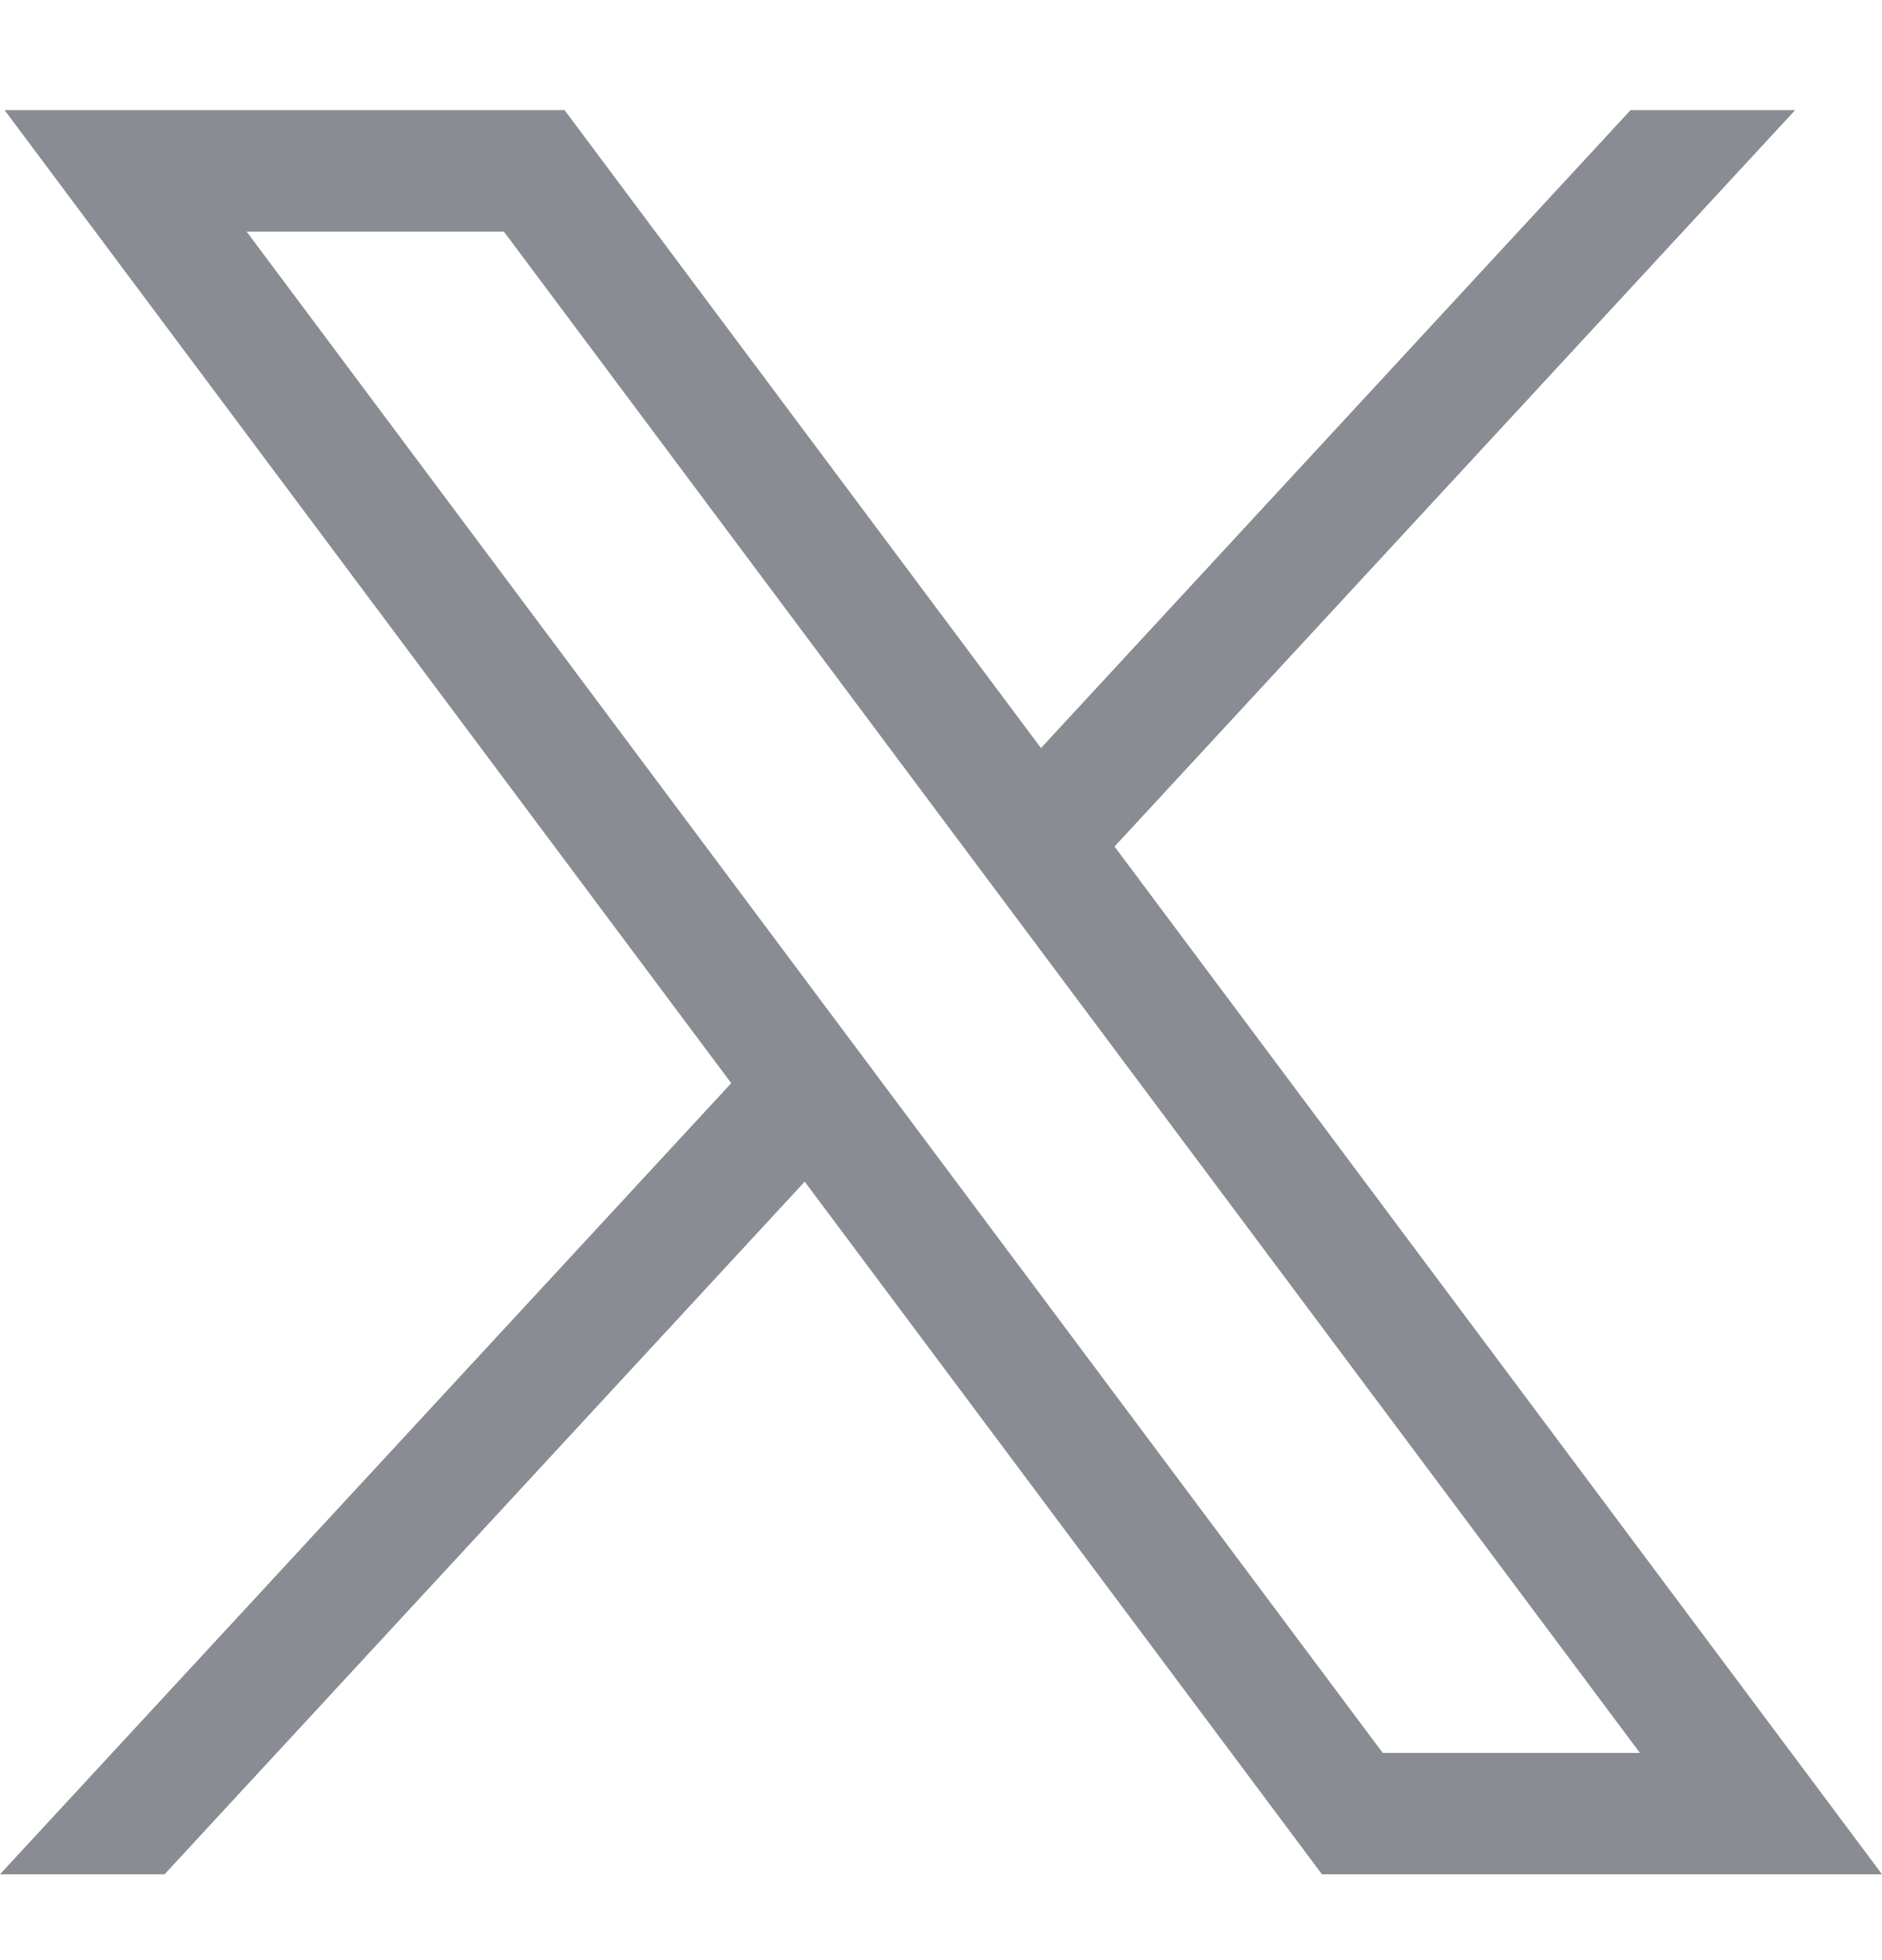
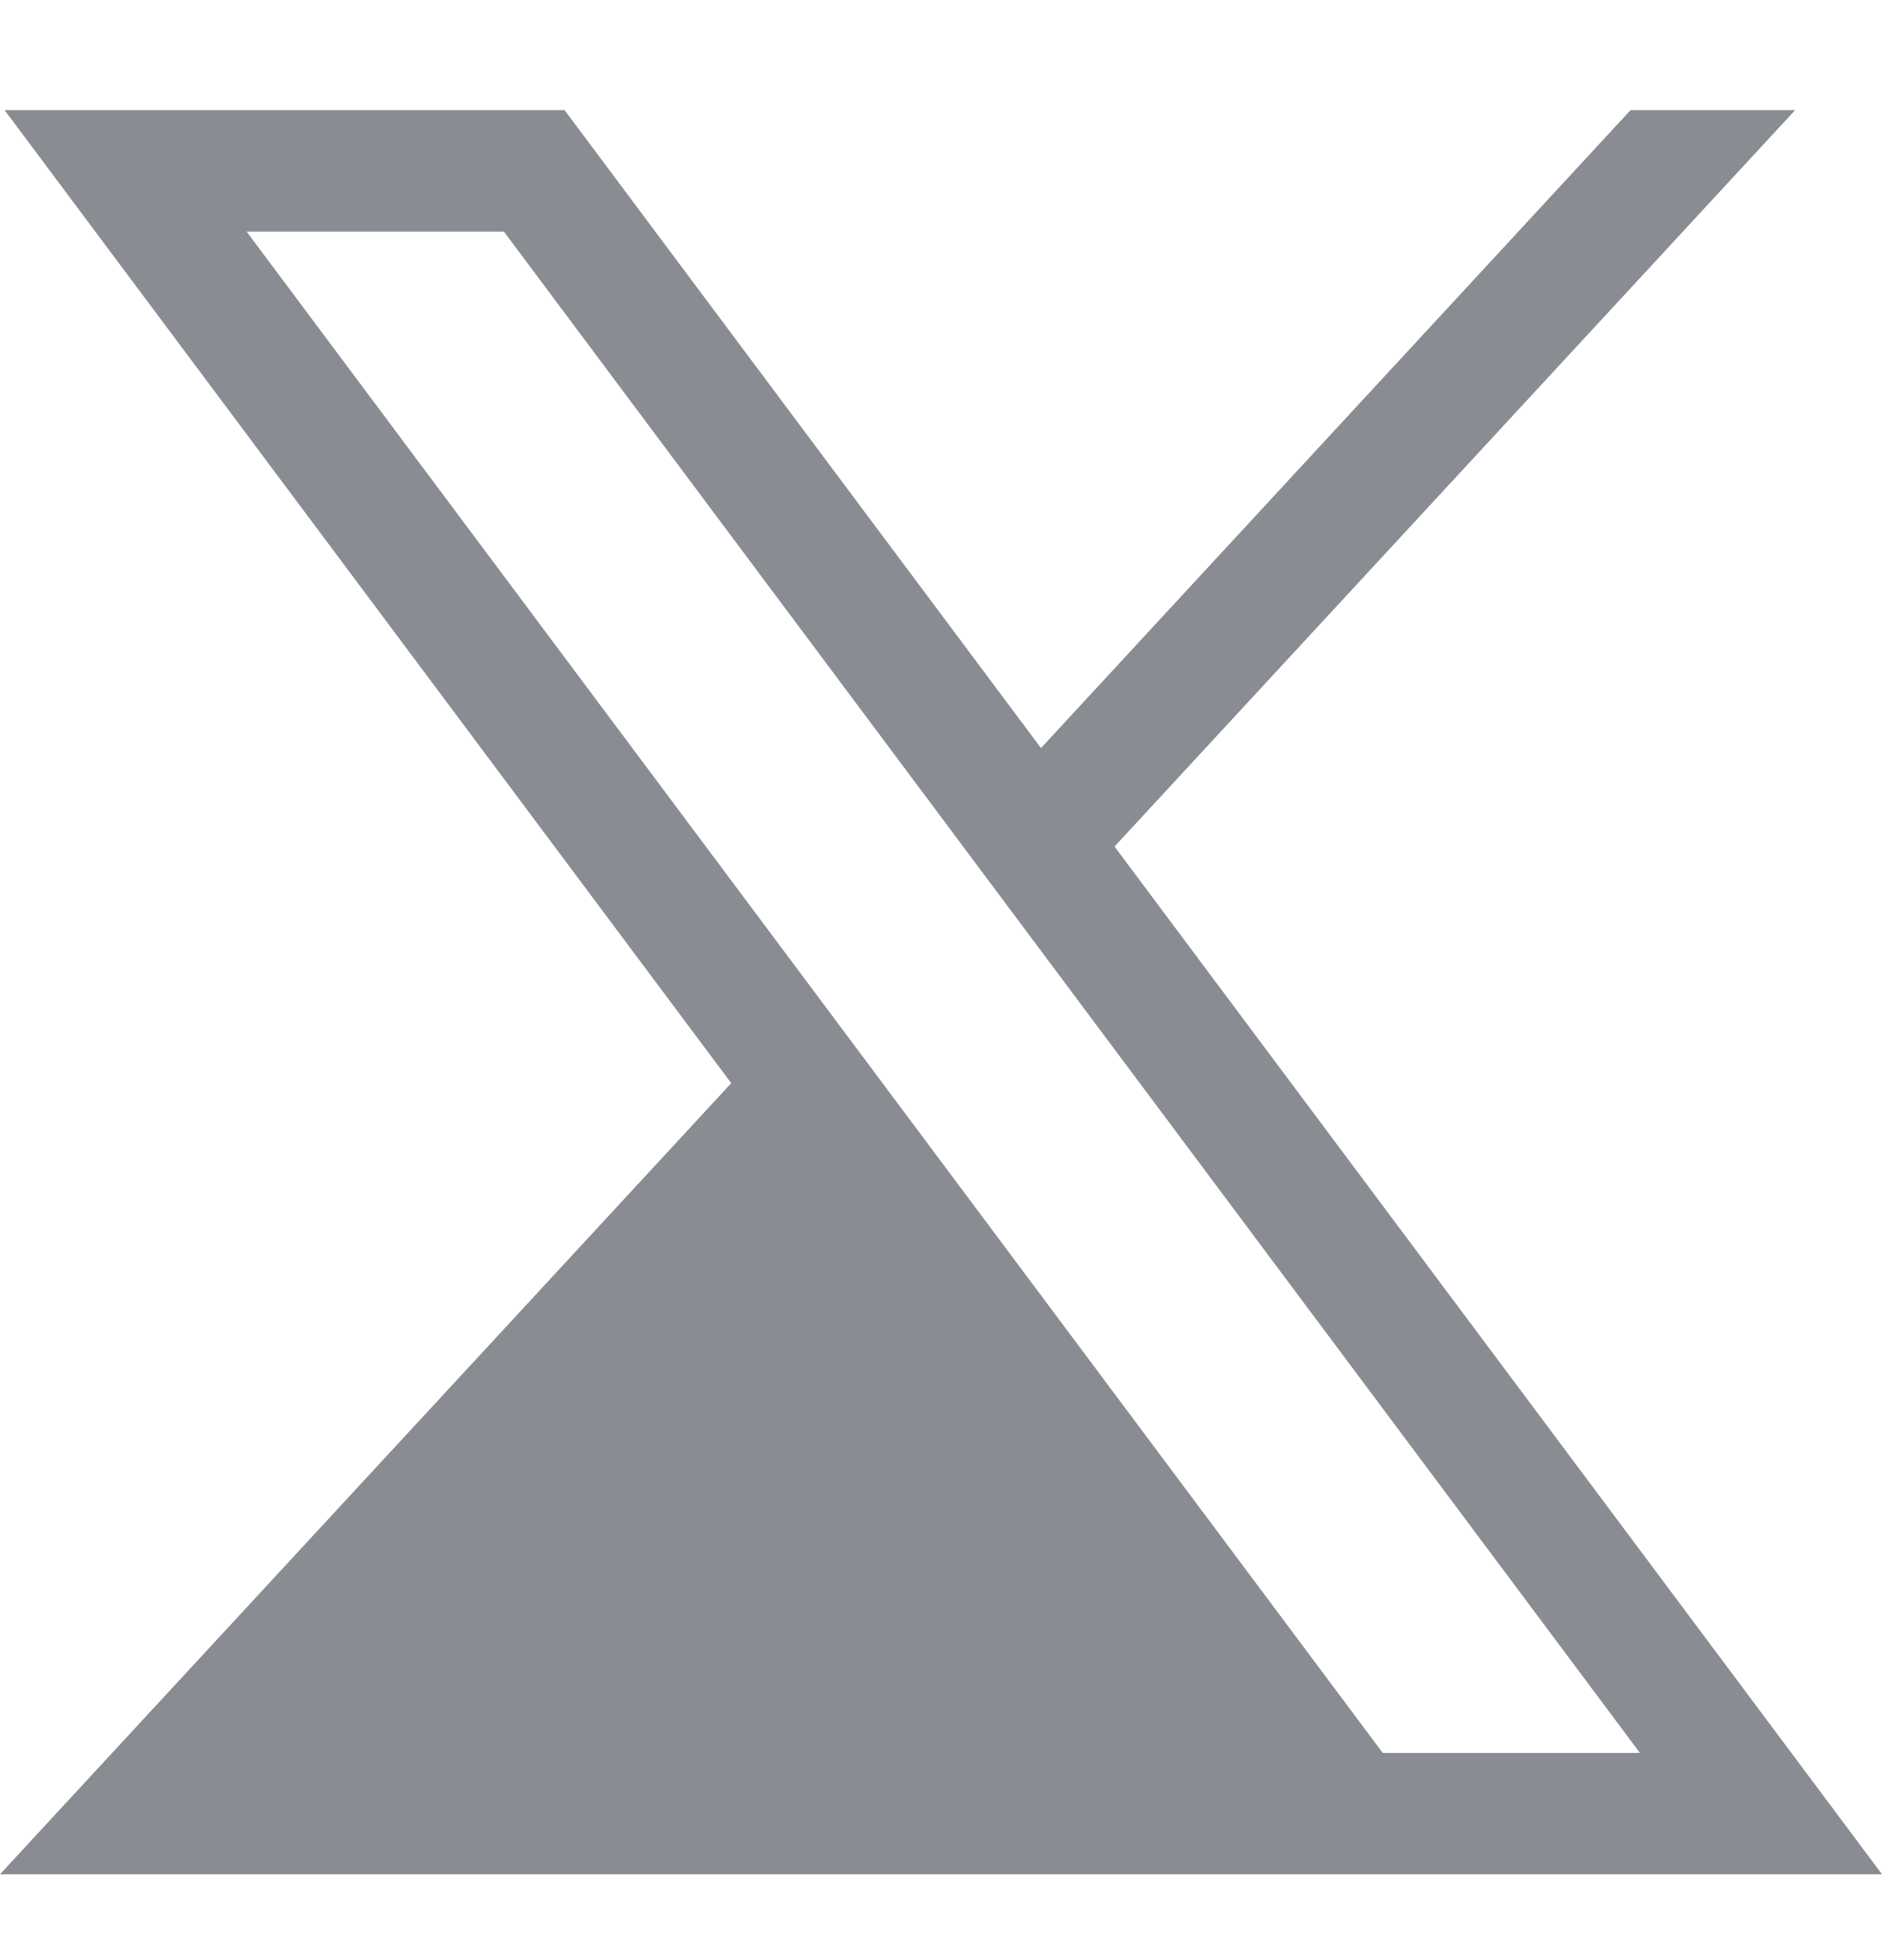
<svg xmlns="http://www.w3.org/2000/svg" width="24" height="25" viewBox="0 0 24 25" fill="none">
-   <path d="M0.059 1.405L9.325 13.815L0 23.905H2.099L10.262 15.071L16.858 23.905H24L14.213 10.797L22.892 1.405H20.793L13.275 9.541L7.2 1.405H0.059ZM3.145 2.954H6.426L20.913 22.357H17.633L3.145 2.954Z" fill="#8A8C93" />
+   <path d="M0.059 1.405L9.325 13.815L0 23.905H2.099L16.858 23.905H24L14.213 10.797L22.892 1.405H20.793L13.275 9.541L7.2 1.405H0.059ZM3.145 2.954H6.426L20.913 22.357H17.633L3.145 2.954Z" fill="#8A8C93" />
</svg>